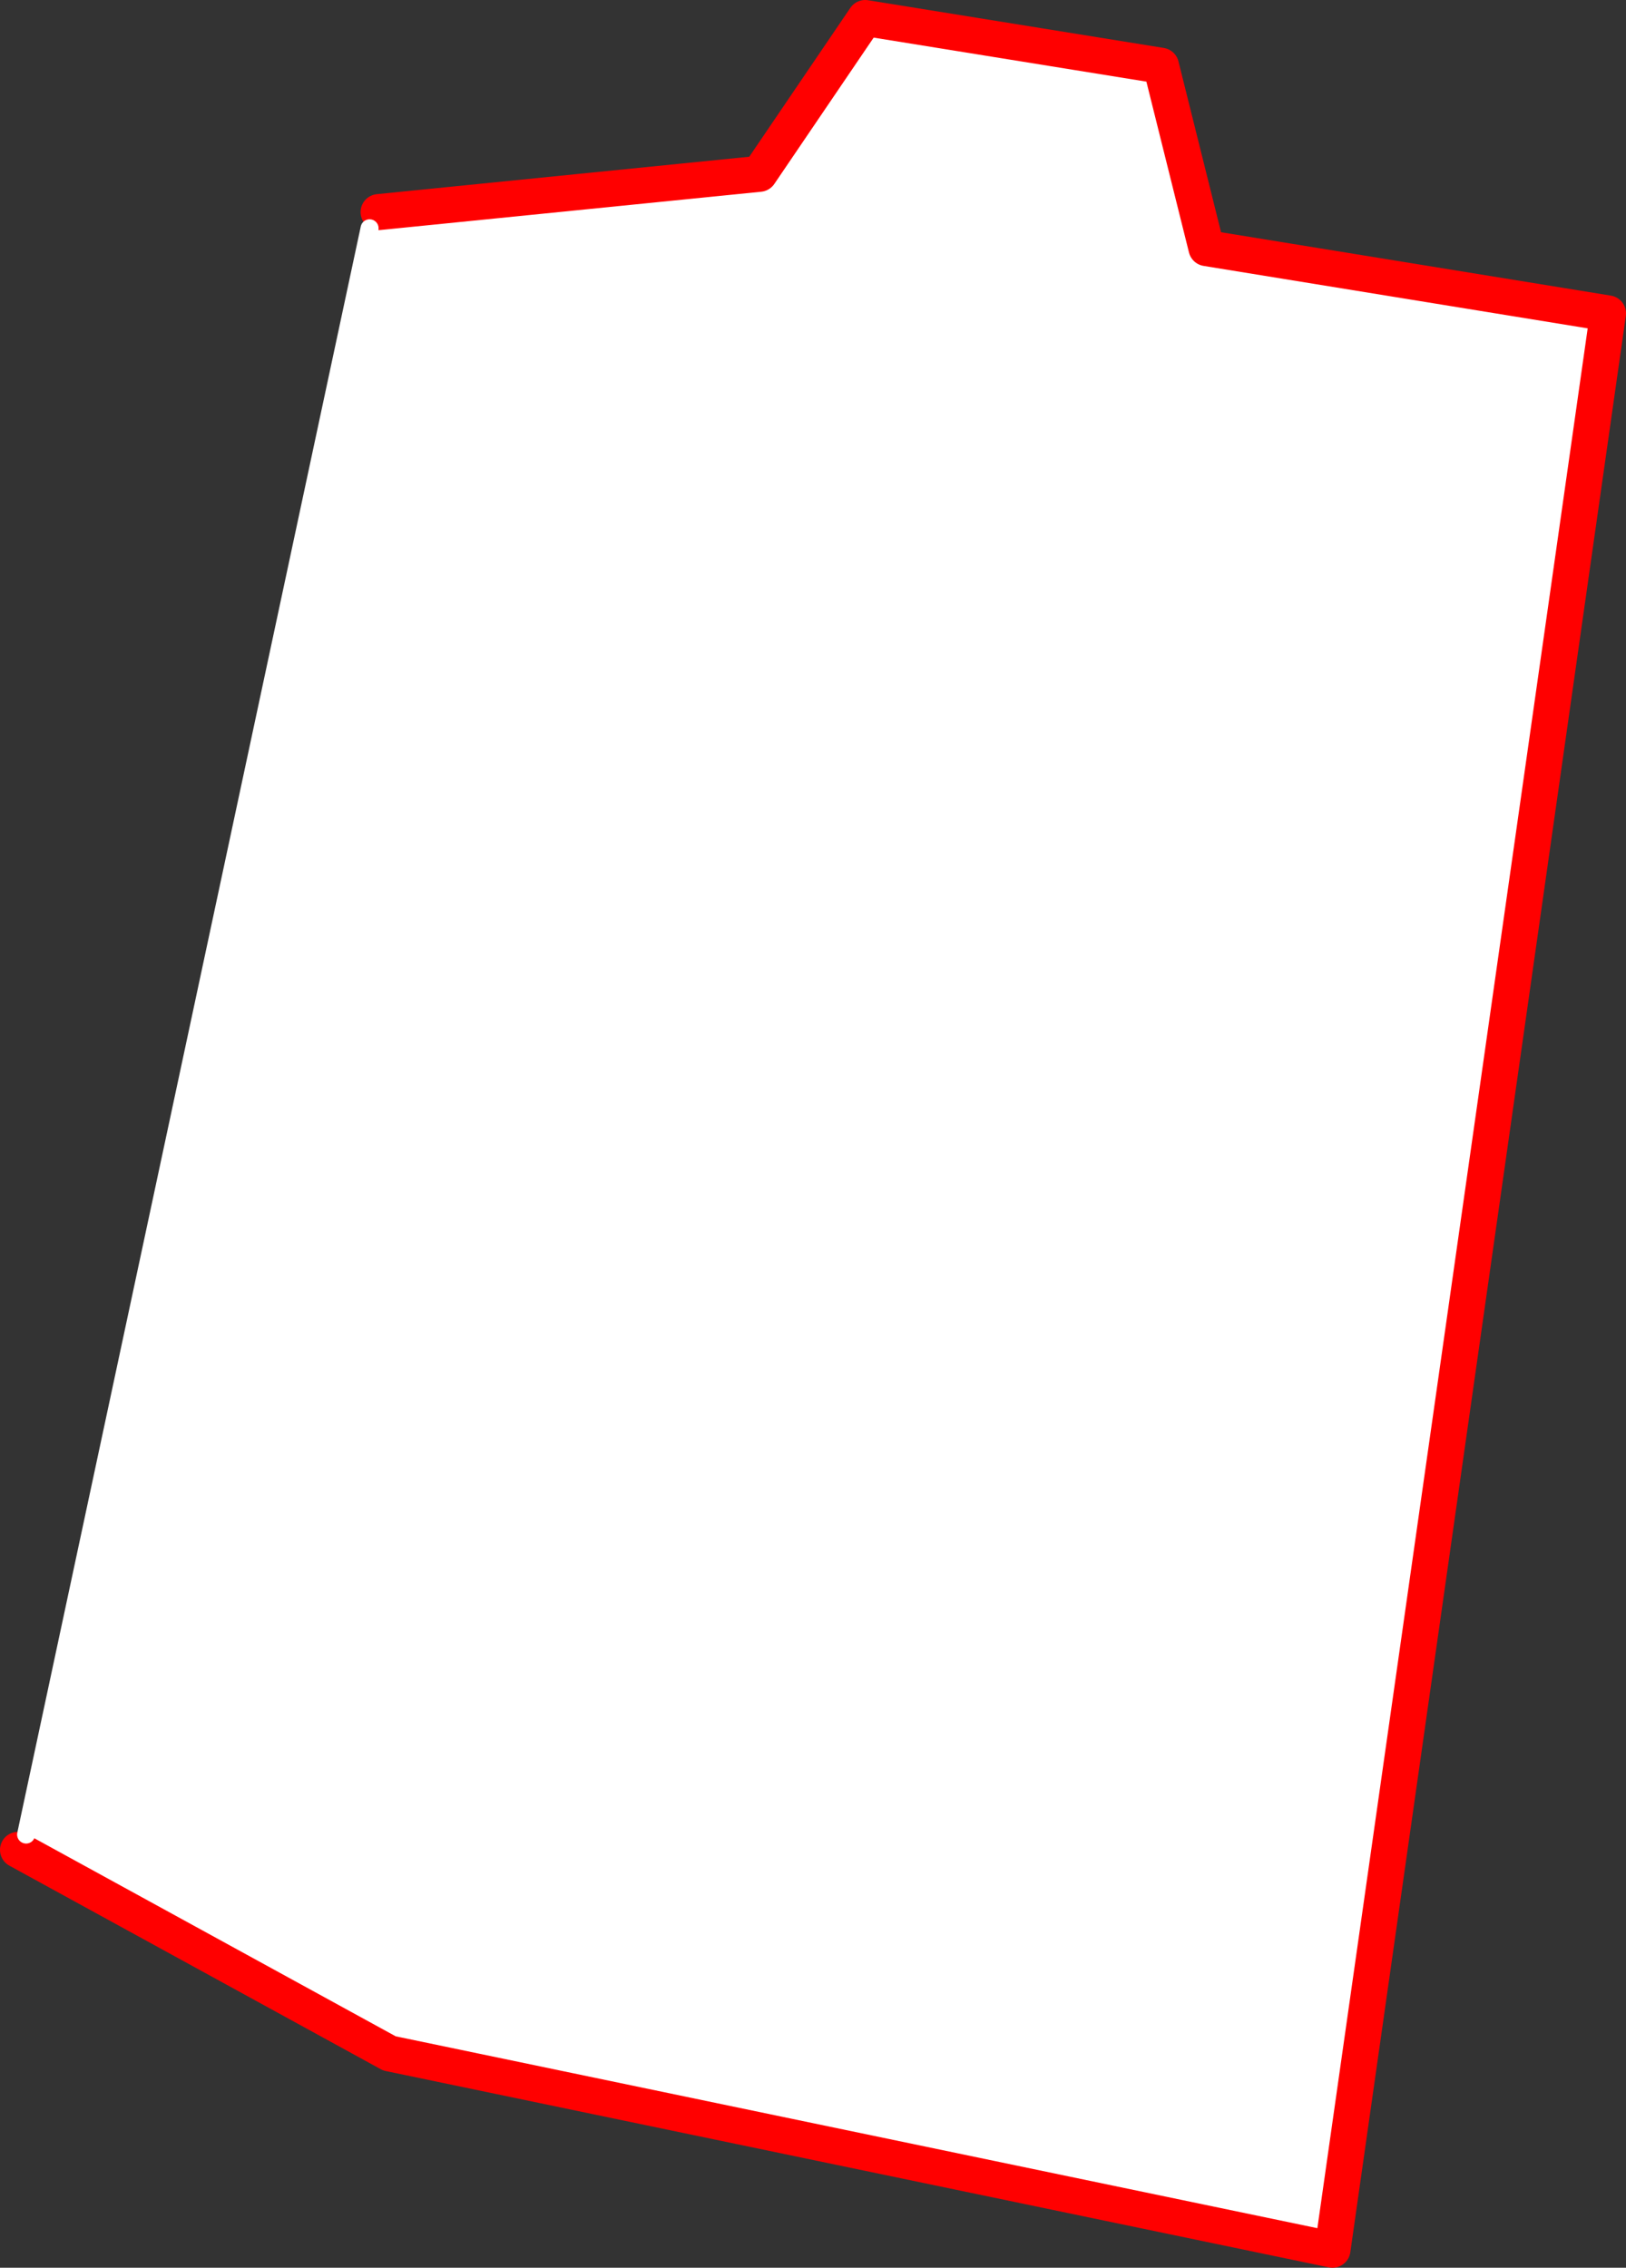
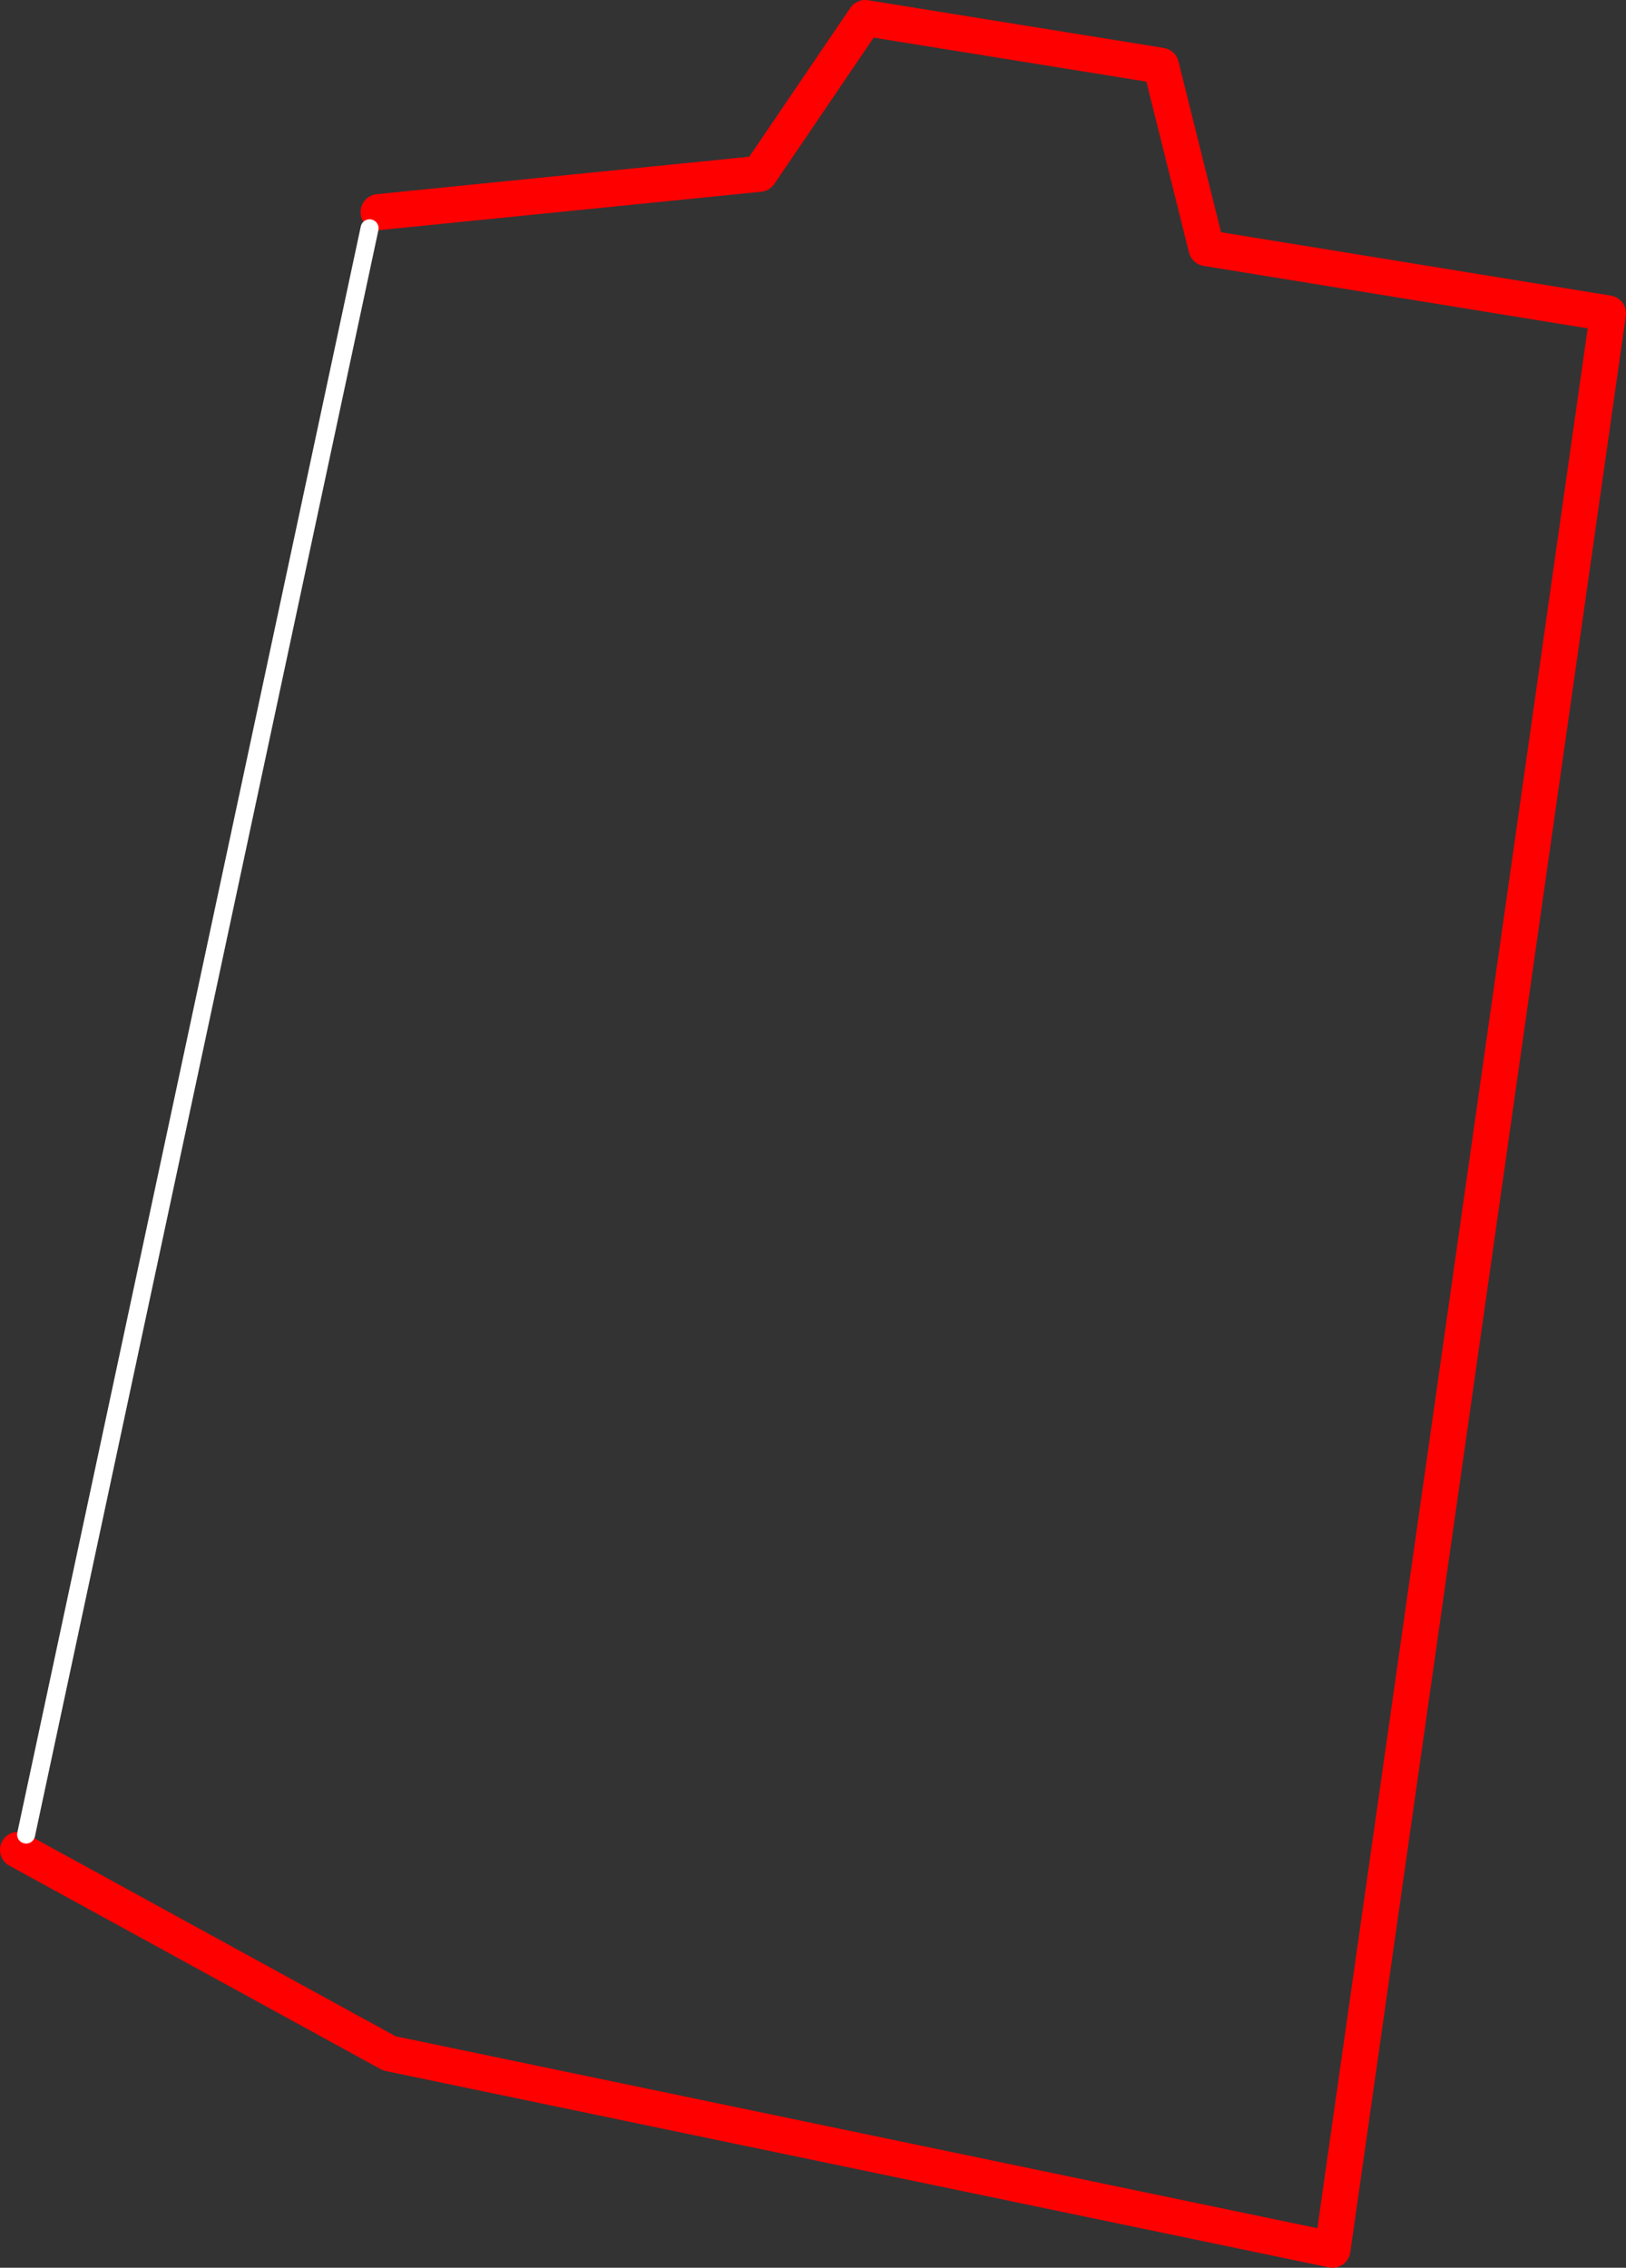
<svg xmlns="http://www.w3.org/2000/svg" height="251.8px" width="180.6px">
  <rect width="100%" height="100%" fill="#333333" stroke="none" />
  <g transform="matrix(1.0, 0.0, 0.0, 1.0, -424.15, -223.15)">
-     <path d="M465.2 248.5 L466.2 246.7 508.5 242.45 520.25 225.15 553.1 230.45 558.15 250.7 602.75 257.95 572.15 472.95 467.4 451.15 426.15 428.55 427.05 426.85 465.2 248.5" fill="#ffffff" fill-rule="evenodd" stroke="none" />
    <path d="M426.15 428.55 L467.4 451.15 572.15 472.95 602.75 257.95 558.15 250.7 553.1 230.45 520.25 225.15 508.5 242.45 466.2 246.7" fill="none" stroke="#ff0000" stroke-linecap="round" stroke-linejoin="round" stroke-width="4.0" />
    <path d="M465.2 248.5 L427.05 426.85" fill="none" stroke="#ffffff" stroke-linecap="round" stroke-linejoin="round" stroke-width="2.0" />
  </g>
</svg>